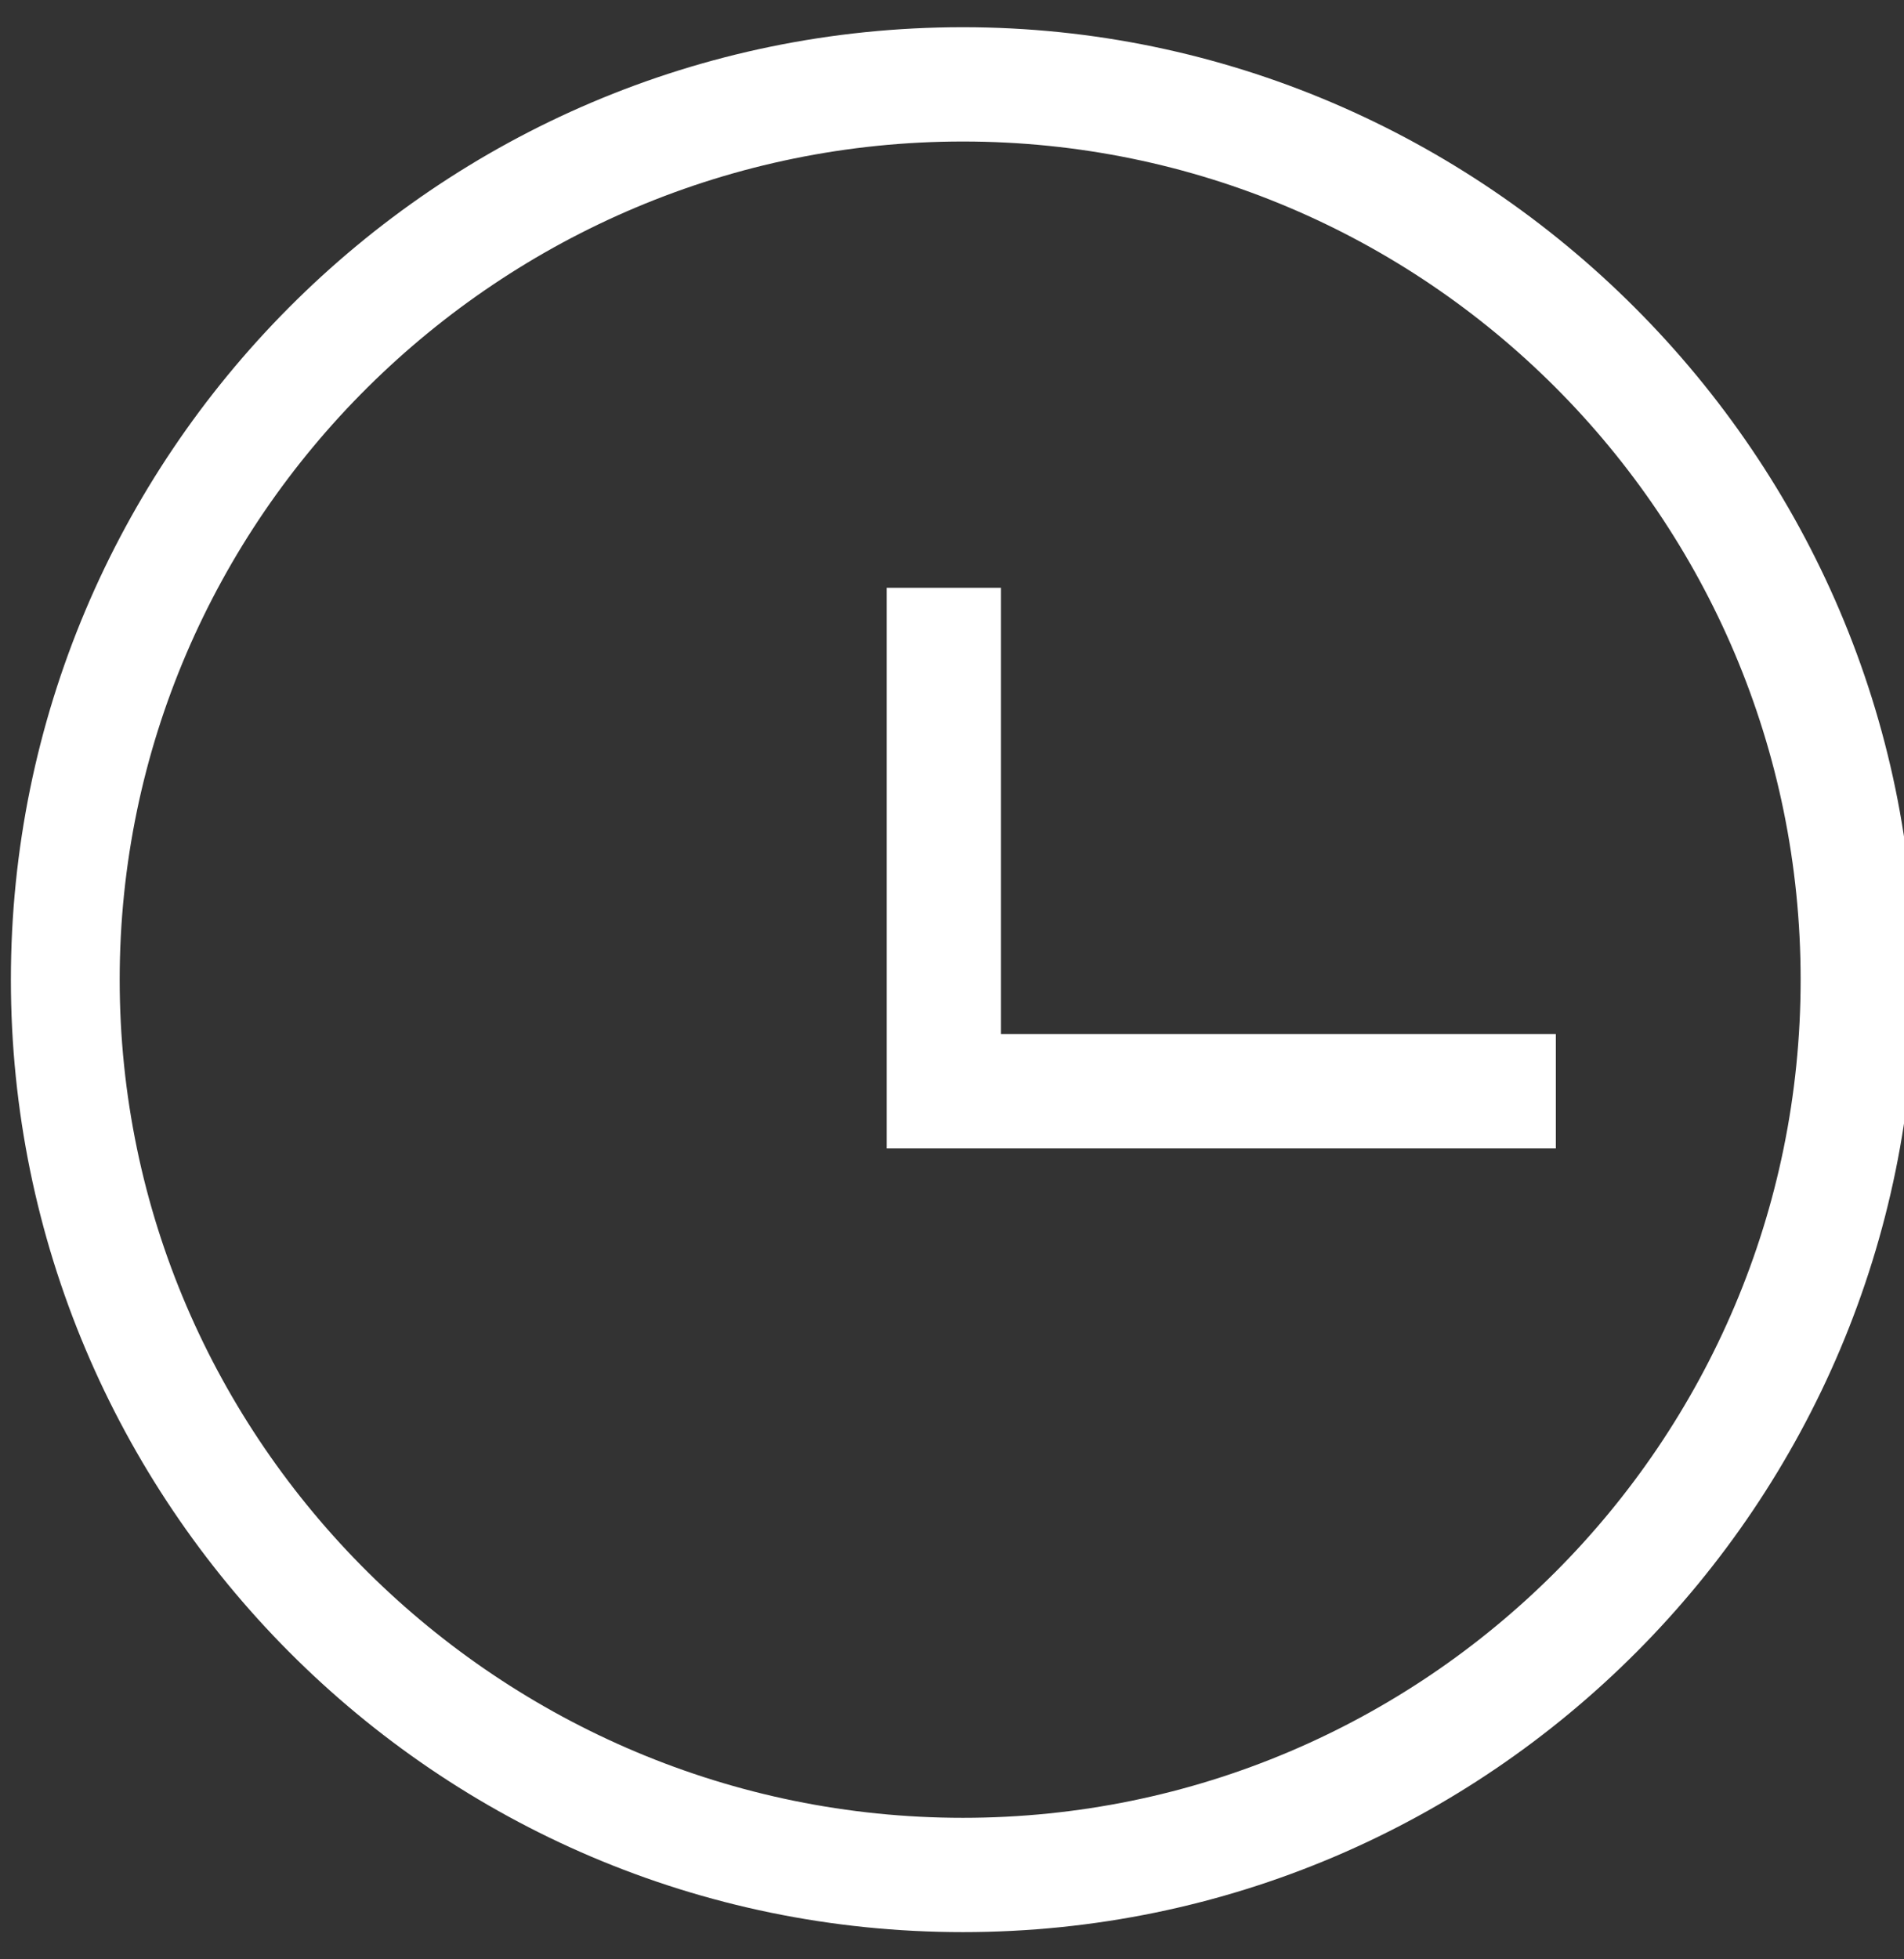
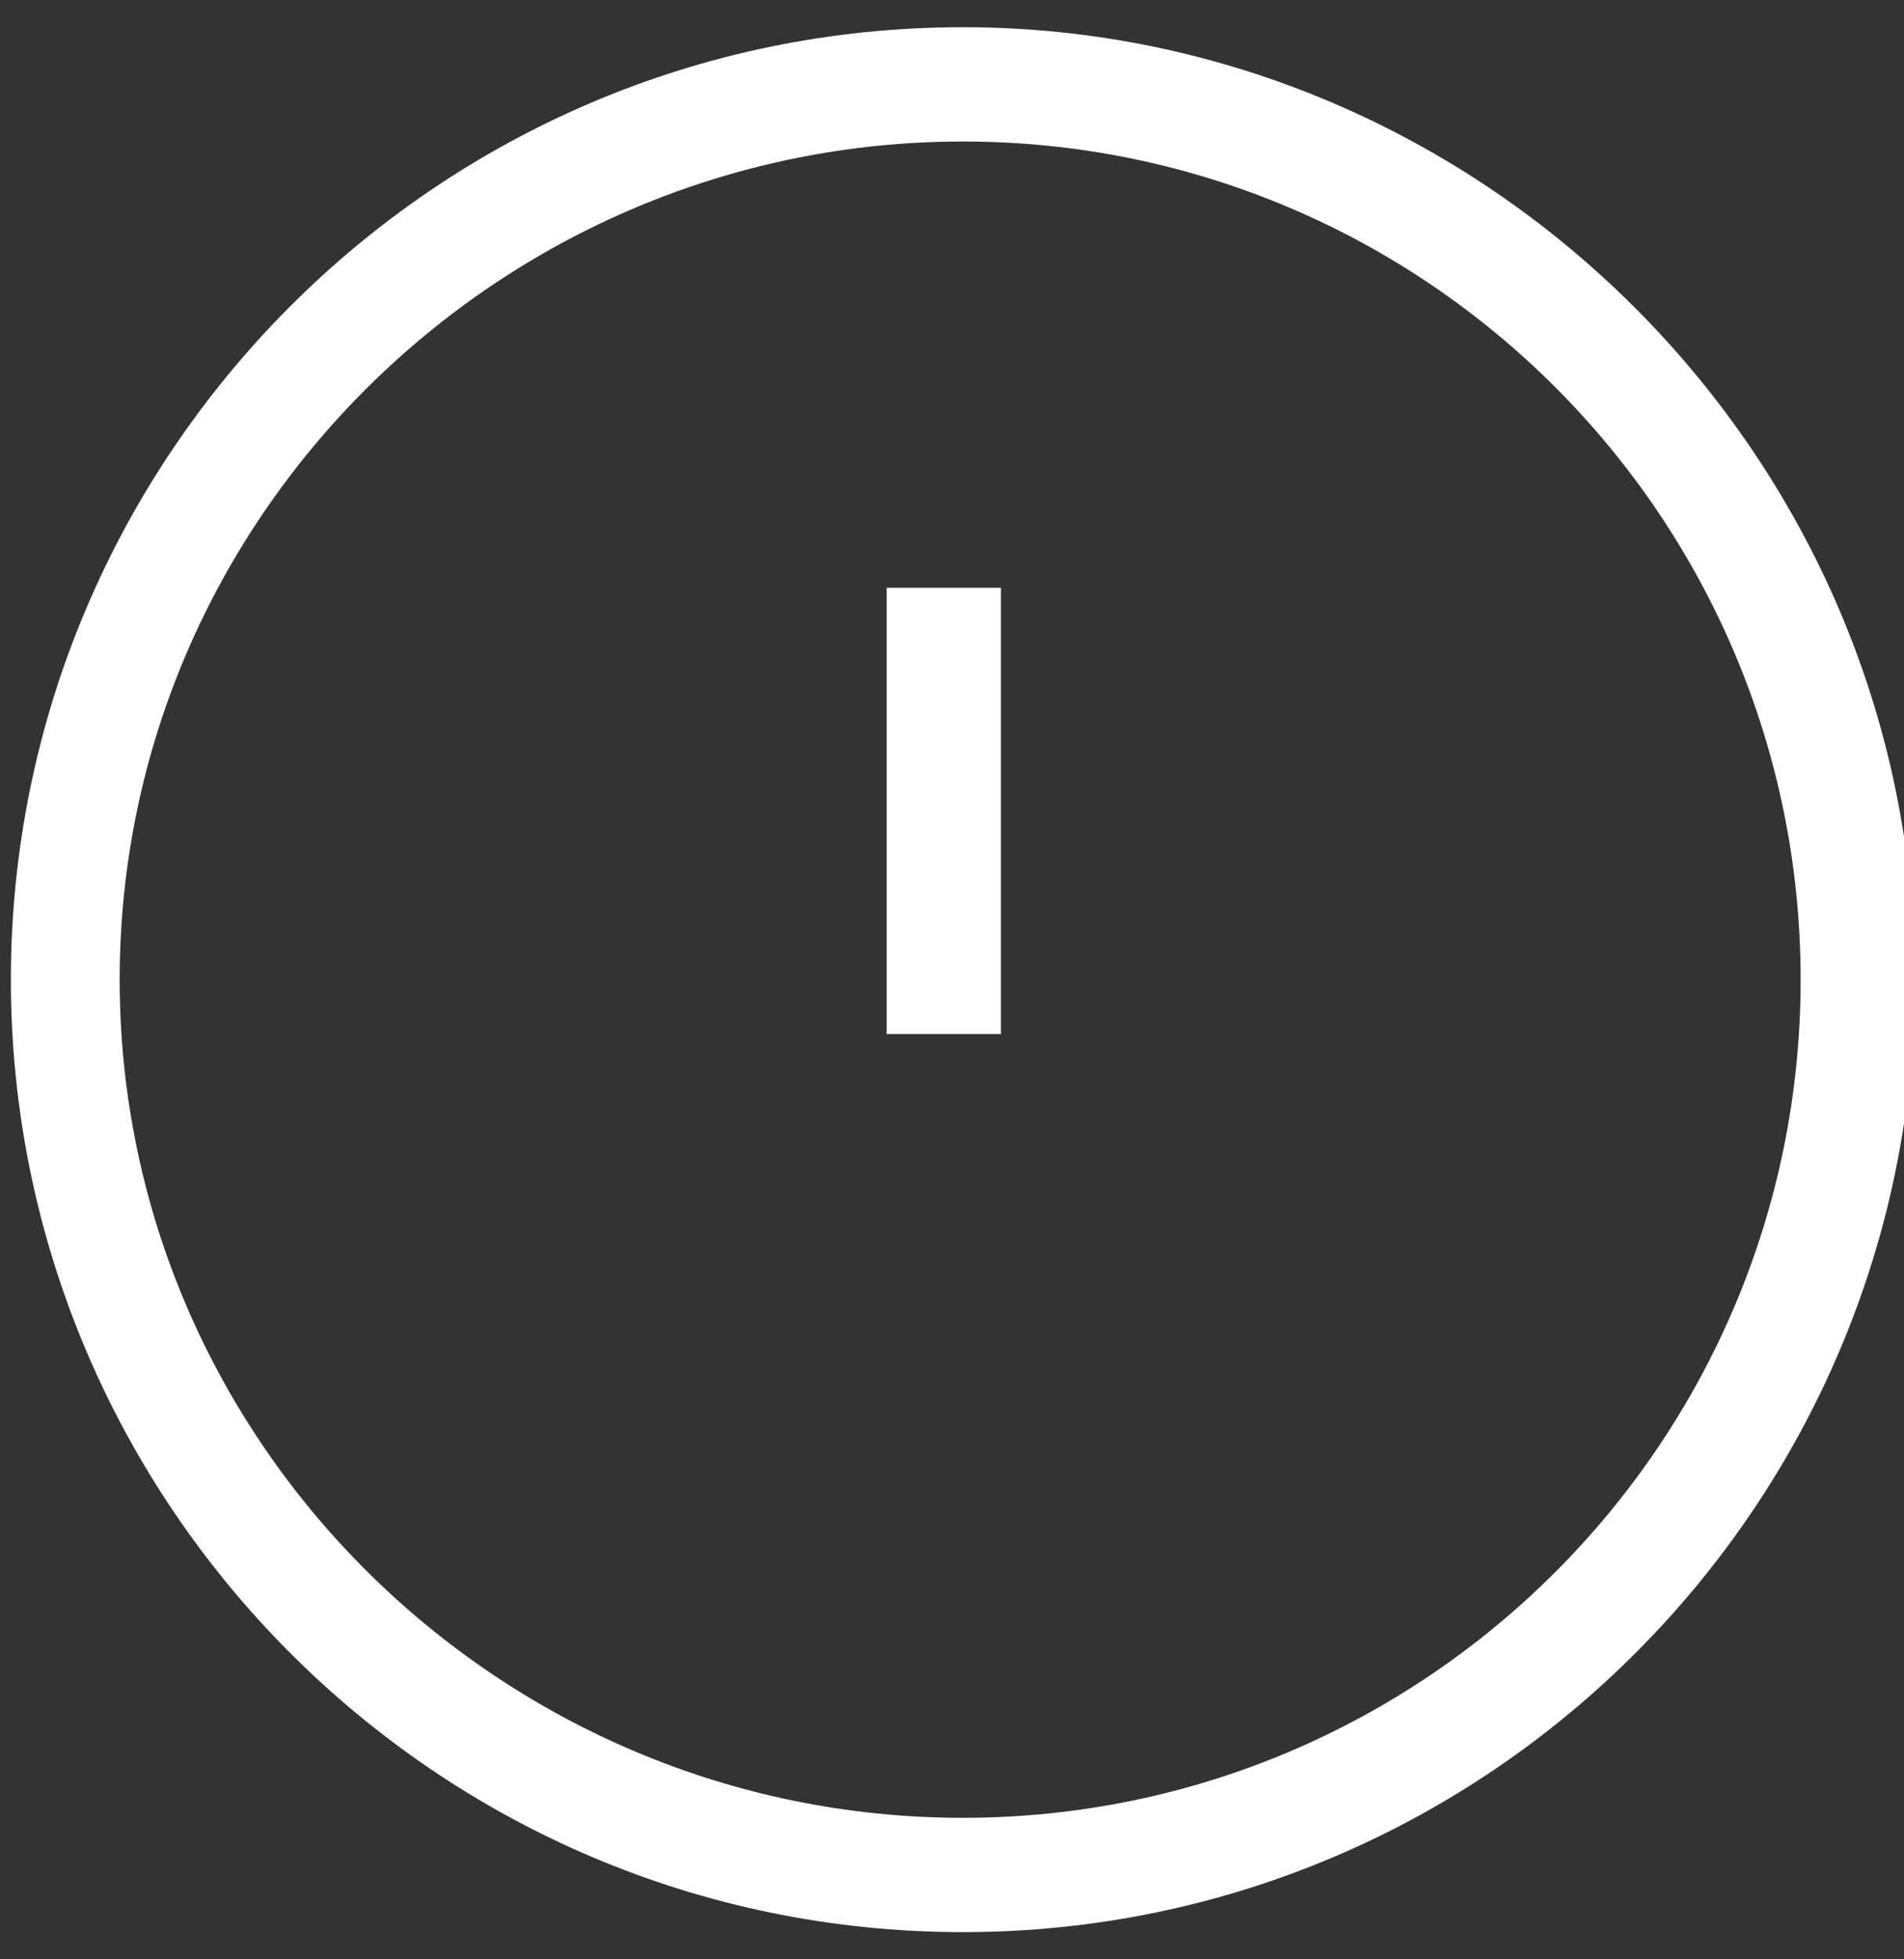
<svg xmlns="http://www.w3.org/2000/svg" version="1.1" id="Layer_1" x="0px" y="0px" viewBox="-9 -9.5 35 36" style="enable-background:new -9 -9.5 35 36;" xml:space="preserve">
  <rect x="-9" y="-9.5" width="35" height="36" fill="#333333" stroke="none" />
  <style type="text/css">
	.st0{fill:#FFFFFF;}
</style>
-   <path class="st0" d="M8.7-9C-1-9-8.8-1.1-8.8,8.5S-1,26,8.7,26s17.5-7.9,17.5-17.5S18.3-9,8.7-9z M8.7,23.9C0.2,23.9-6.8,17-6.8,8.5  S0.2-6.9,8.7-6.9S24.1,0,24.1,8.5S17.2,23.9,8.7,23.9z M19.6,9.5v2.1H7.3V1.3h2.1v8.2H19.6z" />
+   <path class="st0" d="M8.7-9C-1-9-8.8-1.1-8.8,8.5S-1,26,8.7,26s17.5-7.9,17.5-17.5S18.3-9,8.7-9z M8.7,23.9C0.2,23.9-6.8,17-6.8,8.5  S0.2-6.9,8.7-6.9S24.1,0,24.1,8.5S17.2,23.9,8.7,23.9z M19.6,9.5H7.3V1.3h2.1v8.2H19.6z" />
</svg>